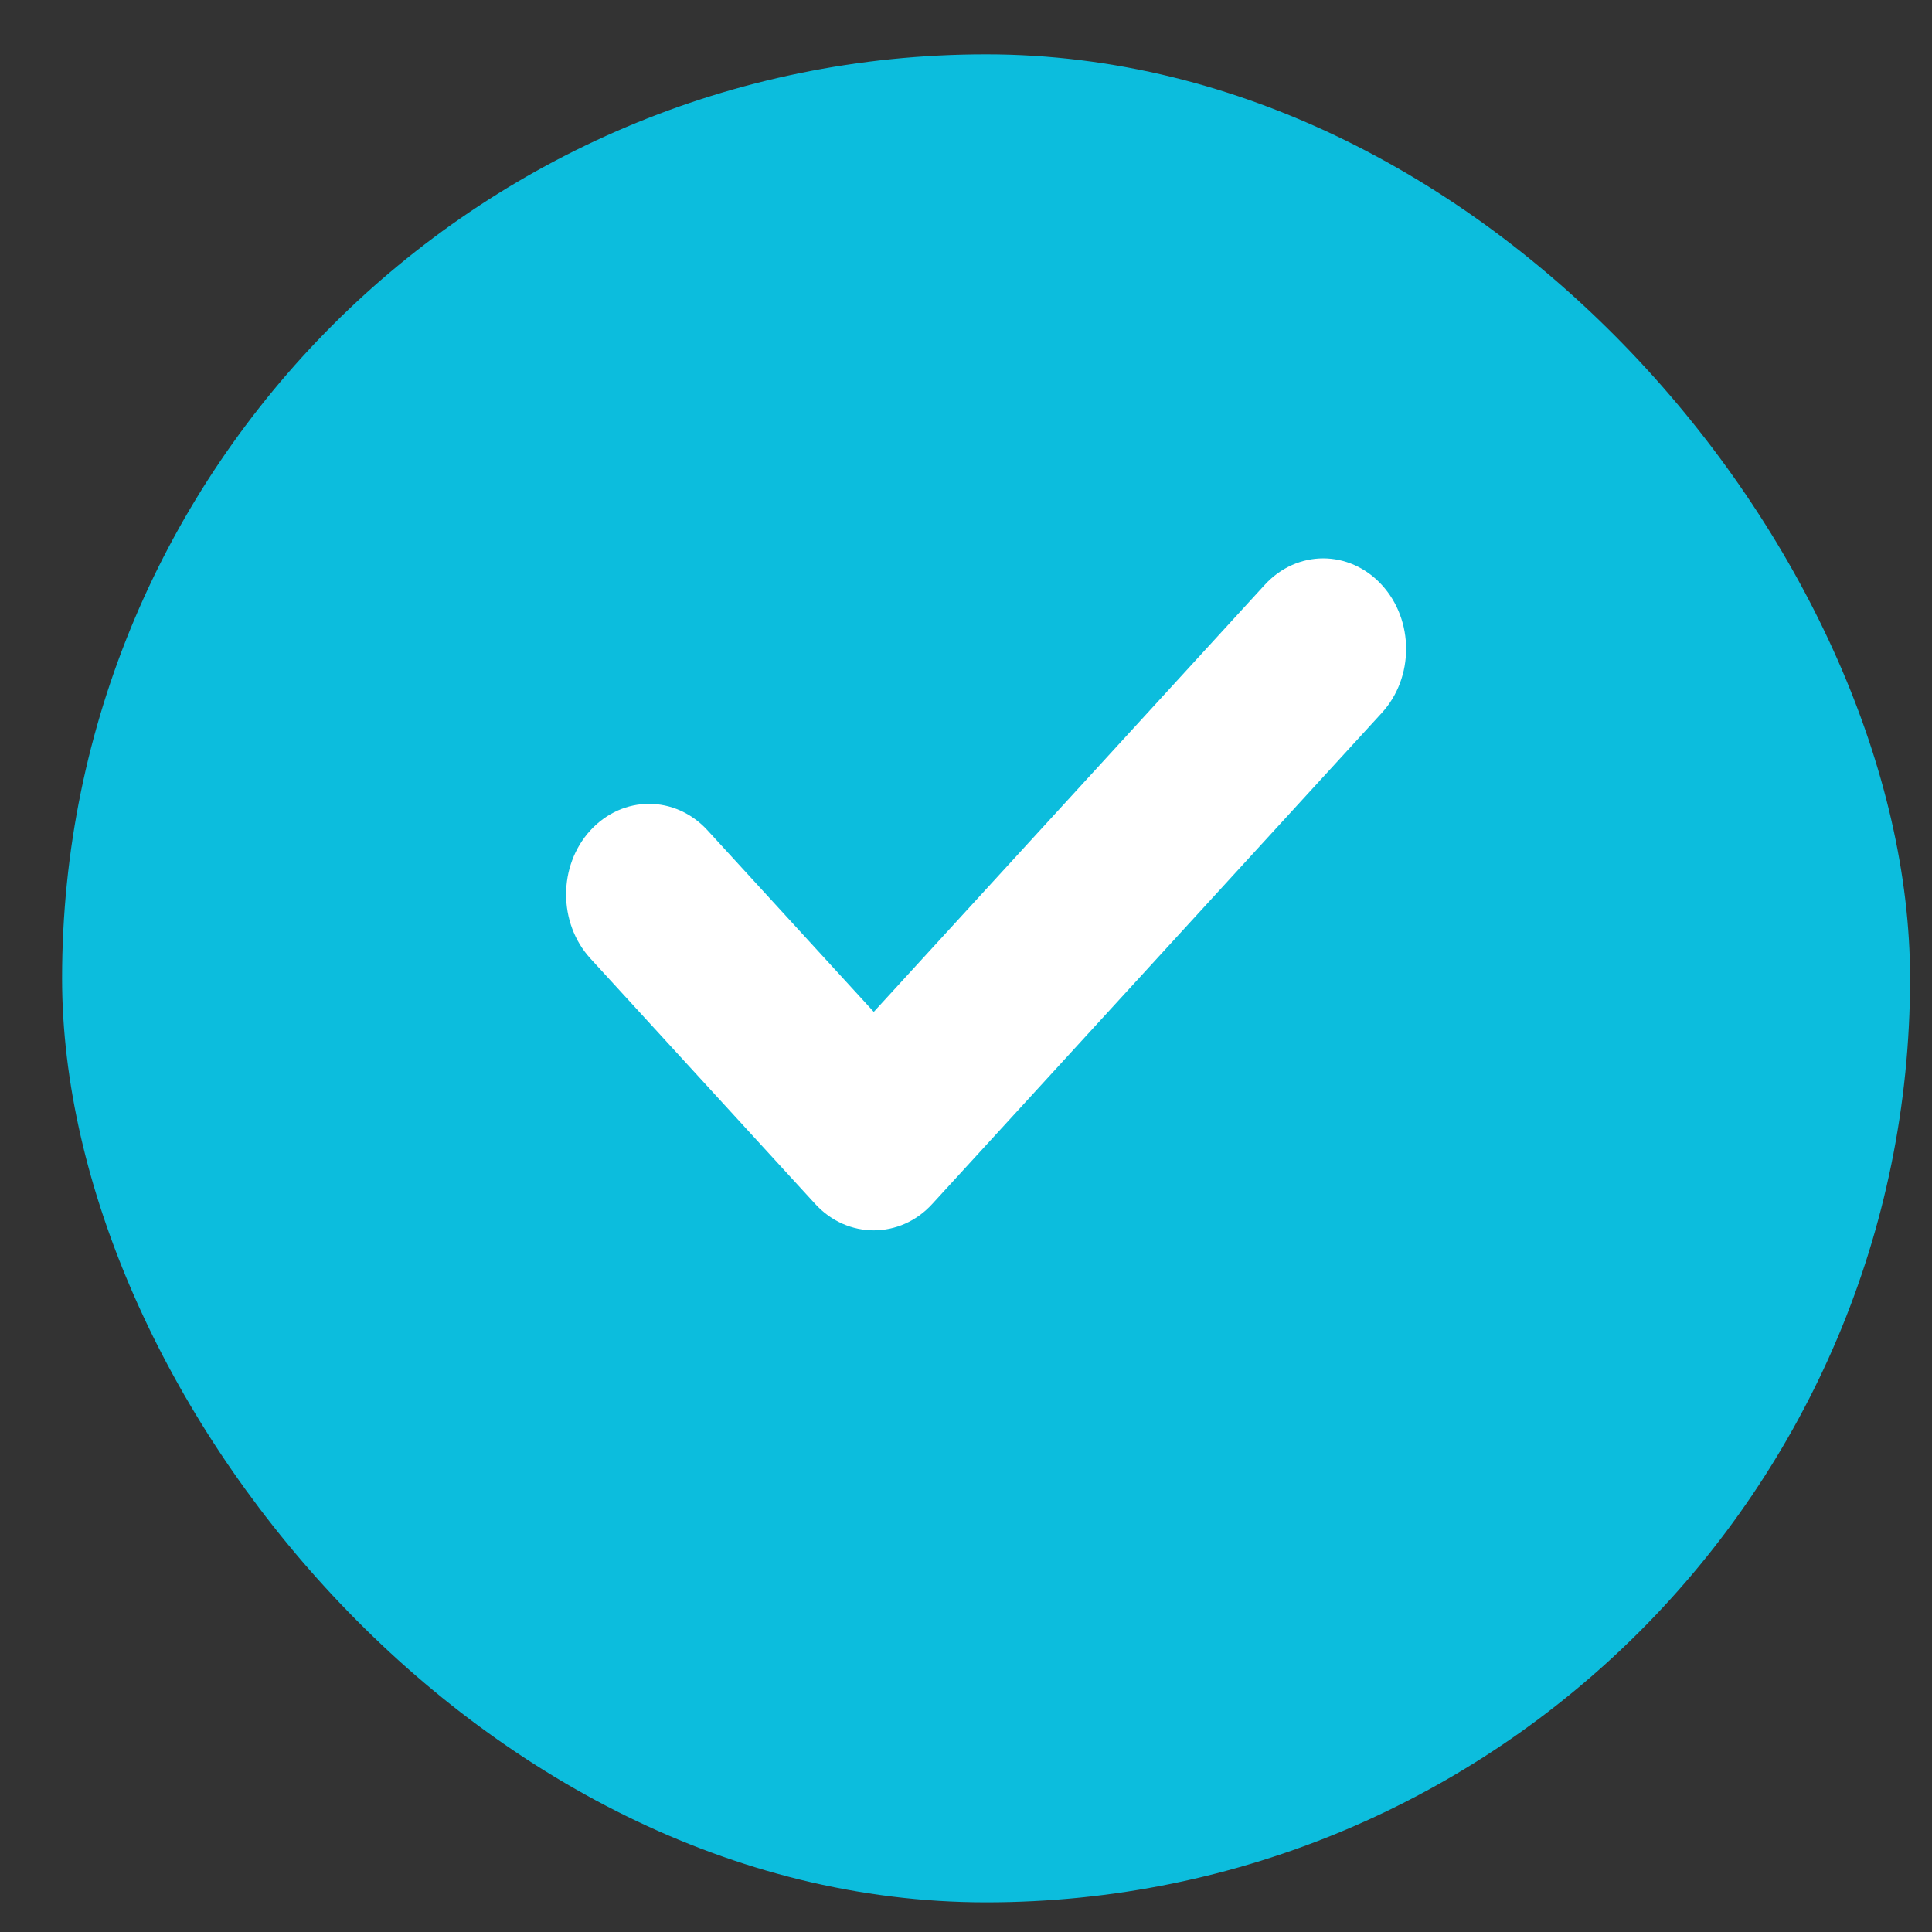
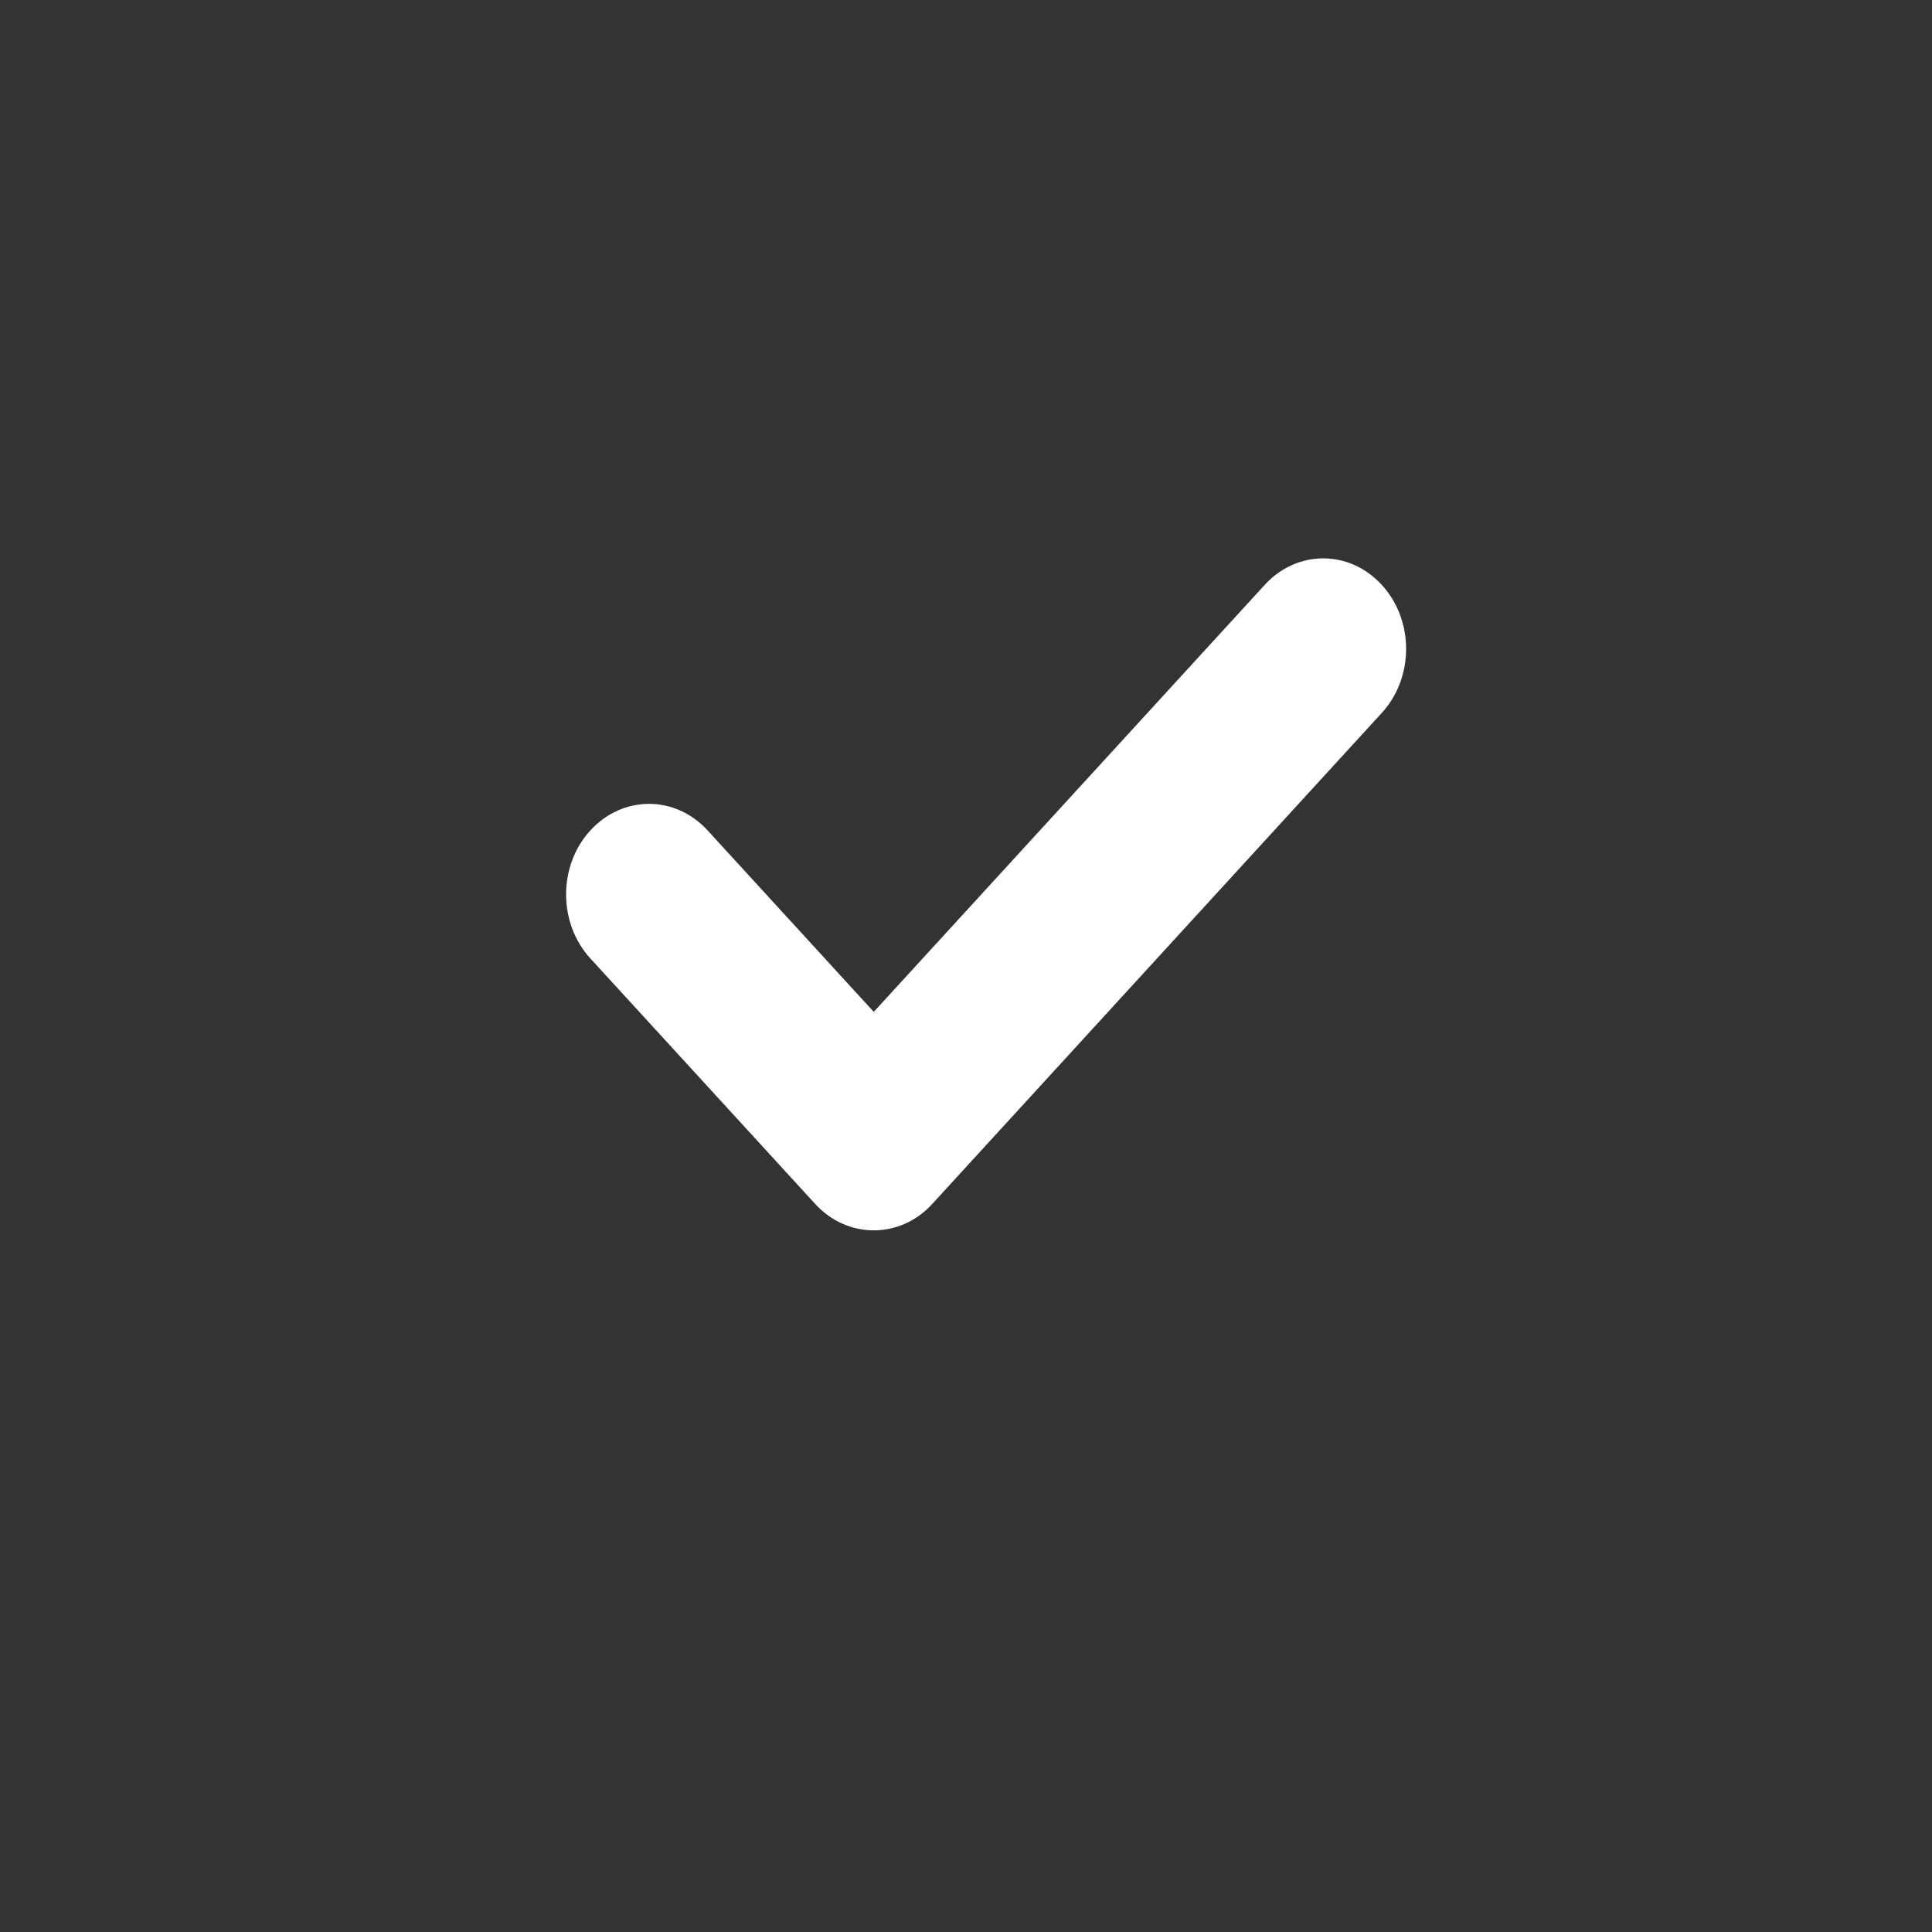
<svg xmlns="http://www.w3.org/2000/svg" fill="none" viewBox="0 0 23 23" height="23" width="23">
  <rect x="0" y="0" width="23" height="23" fill="#333333" stroke="none" />
-   <rect fill="#0CBDDD" rx="11" height="22" width="22" y="0.647" x="0.739" />
  <path fill="white" d="M10.402 14.647C10.149 14.647 9.897 14.543 9.704 14.332L7.028 11.41C6.643 10.989 6.643 10.306 7.028 9.886C7.414 9.465 8.037 9.464 8.423 9.885L10.402 12.046L15.056 6.963C15.441 6.542 16.064 6.542 16.45 6.963C16.836 7.384 16.836 8.066 16.45 8.487L11.099 14.332C10.907 14.543 10.654 14.647 10.402 14.647Z" />
</svg>